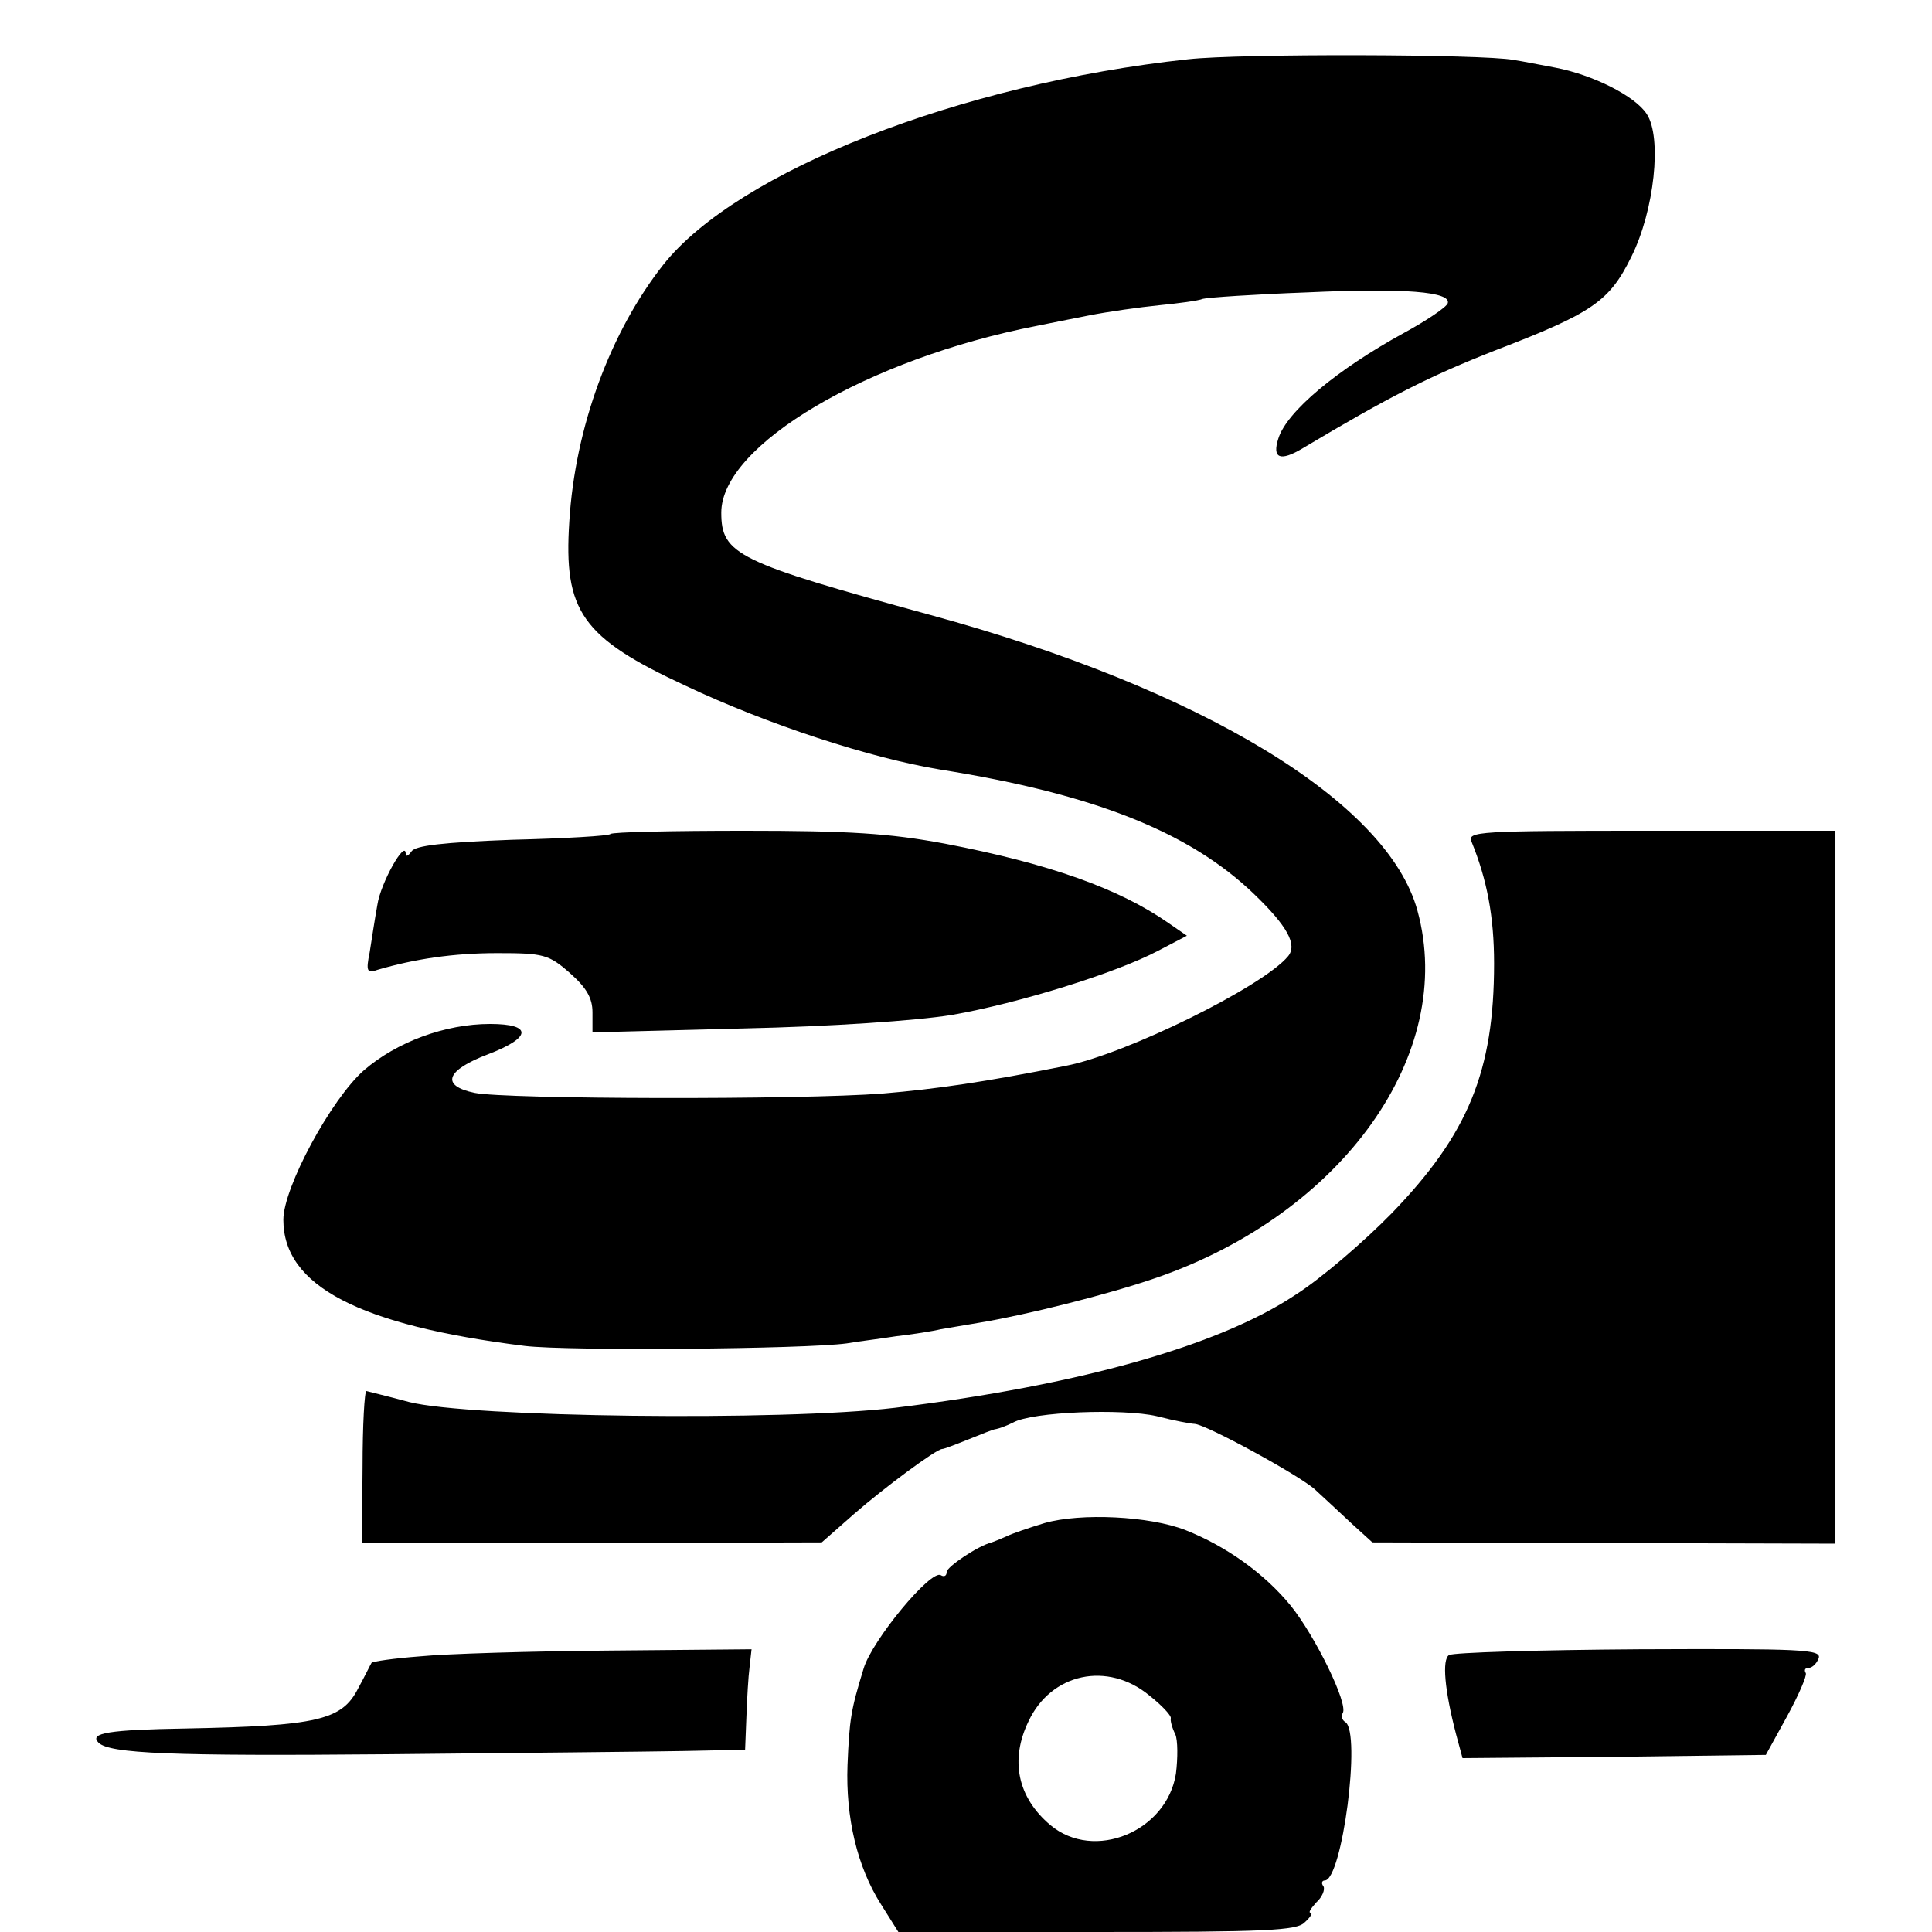
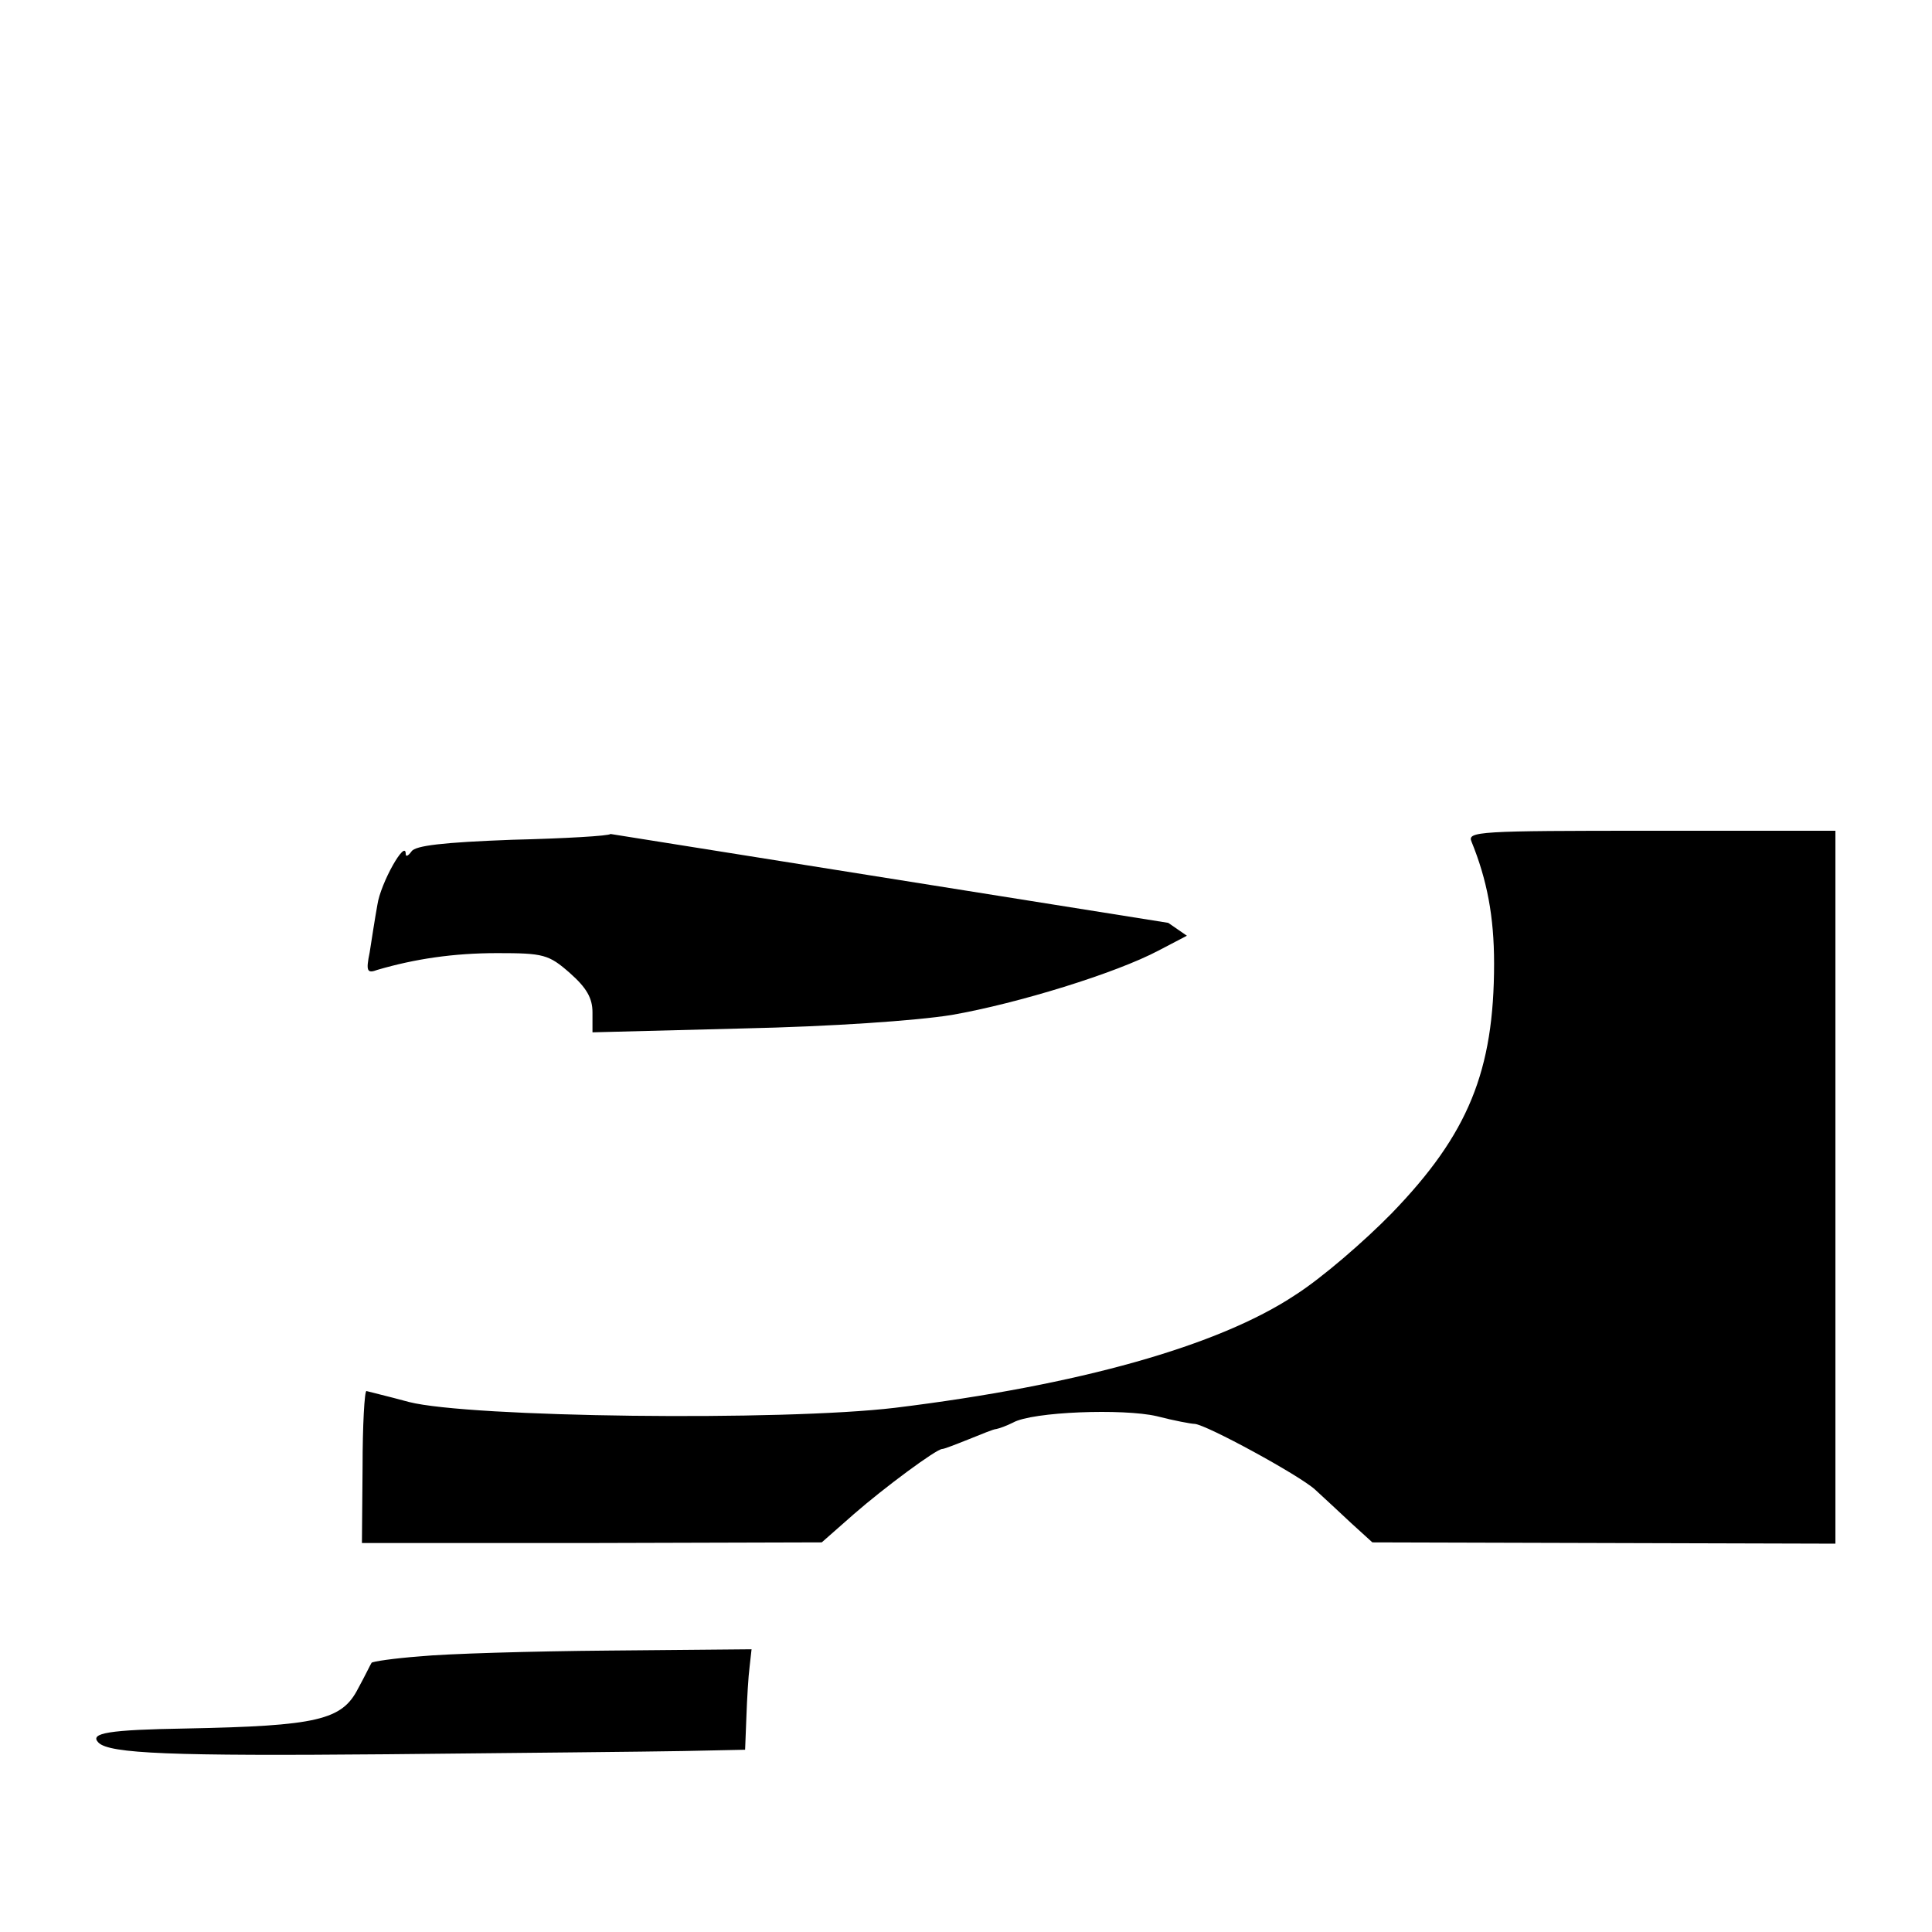
<svg xmlns="http://www.w3.org/2000/svg" version="1.0" width="300pt" height="300pt" viewBox="0 0 300 300" preserveAspectRatio="xMidYMid meet">
  <g transform="translate(0,300) scale(0.1,-0.1)" fill="#000000" stroke="none">
-     <path d="M1845 2908 c-354 -38 -700 -174 -815 -319 -82 -104 -137 -252 -146 -399 -9 -139 19 -180 181 -255 127 -60 286 -112 395 -130 239 -38 387 -97 487 -193 52 -50 68 -79 53 -97 -39 -47 -252 -152 -345 -170 -125 -25 -201 -36 -284 -43 -128 -10 -586 -9 -634 1 -53 11 -45 35 21 60 68 26 69 47 3 47 -70 0 -145 -28 -196 -72 -51 -45 -125 -182 -125 -232 0 -103 118 -164 375 -196 66 -8 434 -5 500 4 17 3 51 7 76 11 26 3 58 8 70 11 13 2 40 7 59 10 73 12 201 44 276 70 289 100 466 348 405 570 -46 169 -335 344 -756 459 -300 82 -325 94 -325 159 0 105 228 239 490 290 14 3 50 10 80 16 30 6 80 13 110 16 30 3 61 7 68 10 7 2 80 7 162 10 151 7 224 1 218 -17 -2 -6 -33 -27 -68 -46 -104 -57 -182 -122 -195 -164 -10 -31 3 -36 38 -15 134 80 197 112 299 152 151 58 177 76 211 145 36 72 48 186 24 222 -18 28 -84 61 -142 72 -22 4 -51 10 -65 12 -47 9 -425 10 -505 1z" />
-     <path d="M948 1705 c-2 -3 -71 -7 -153 -9 -107 -4 -150 -9 -156 -18 -5 -7 -9 -9 -9 -4 0 24 -39 -45 -44 -79 -4 -22 -9 -55 -12 -74 -6 -29 -4 -33 12 -27 58 17 118 26 186 26 72 0 80 -2 113 -31 26 -23 35 -39 35 -61 l0 -31 233 6 c138 3 269 12 325 21 103 18 255 65 321 100 l44 23 -29 20 c-76 53 -185 92 -347 123 -86 16 -148 20 -311 20 -111 0 -205 -2 -208 -5z" />
+     <path d="M948 1705 c-2 -3 -71 -7 -153 -9 -107 -4 -150 -9 -156 -18 -5 -7 -9 -9 -9 -4 0 24 -39 -45 -44 -79 -4 -22 -9 -55 -12 -74 -6 -29 -4 -33 12 -27 58 17 118 26 186 26 72 0 80 -2 113 -31 26 -23 35 -39 35 -61 l0 -31 233 6 c138 3 269 12 325 21 103 18 255 65 321 100 l44 23 -29 20 z" />
    <path d="M2285 1693 c24 -59 35 -116 35 -189 0 -167 -40 -265 -159 -388 -42 -43 -109 -101 -150 -127 -119 -79 -336 -140 -621 -175 -176 -21 -661 -15 -755 9 -33 9 -63 16 -66 17 -3 0 -6 -53 -6 -118 l-1 -118 357 0 357 1 50 44 c47 41 128 101 137 101 3 0 21 7 41 15 20 8 39 16 43 16 5 1 16 5 26 10 30 17 171 22 223 10 27 -7 54 -12 59 -12 18 -1 163 -80 187 -102 13 -12 38 -35 56 -52 l33 -30 360 -1 359 -1 0 554 0 553 -286 0 c-269 0 -286 -1 -279 -17z" />
-     <path d="M1622 635 c-23 -7 -50 -16 -60 -21 -9 -4 -19 -8 -22 -9 -21 -5 -70 -38 -70 -46 0 -6 -4 -8 -9 -5 -15 10 -107 -101 -120 -145 -20 -65 -22 -79 -25 -150 -3 -81 15 -158 52 -216 l27 -43 308 0 c261 0 311 2 323 15 9 8 13 15 9 15 -4 0 1 7 9 16 9 8 14 20 11 25 -4 5 -2 9 2 9 27 0 57 230 32 246 -5 3 -7 9 -4 14 9 14 -43 120 -81 167 -41 50 -100 92 -163 117 -56 22 -163 27 -219 11z m163 -268 c19 -15 34 -31 33 -35 -1 -4 2 -15 7 -25 4 -9 4 -37 1 -61 -14 -90 -127 -137 -195 -80 -51 43 -63 101 -34 161 35 75 123 94 188 40z" />
    <path d="M652 428 c-40 -3 -74 -8 -75 -10 -1 -1 -10 -20 -21 -40 -25 -49 -63 -58 -267 -62 -120 -2 -151 -7 -136 -22 17 -17 113 -21 448 -18 200 2 407 4 460 5 l96 2 2 51 c1 28 3 63 5 78 l3 27 -221 -2 c-122 -1 -254 -5 -294 -9z" />
-     <path d="M2250 430 c-11 -7 -7 -54 11 -123 l10 -37 236 2 235 3 33 60 c18 33 31 63 29 67 -3 5 -1 8 4 8 6 0 13 7 16 15 5 14 -27 15 -279 14 -156 -1 -289 -5 -295 -9z" />
  </g>
</svg>